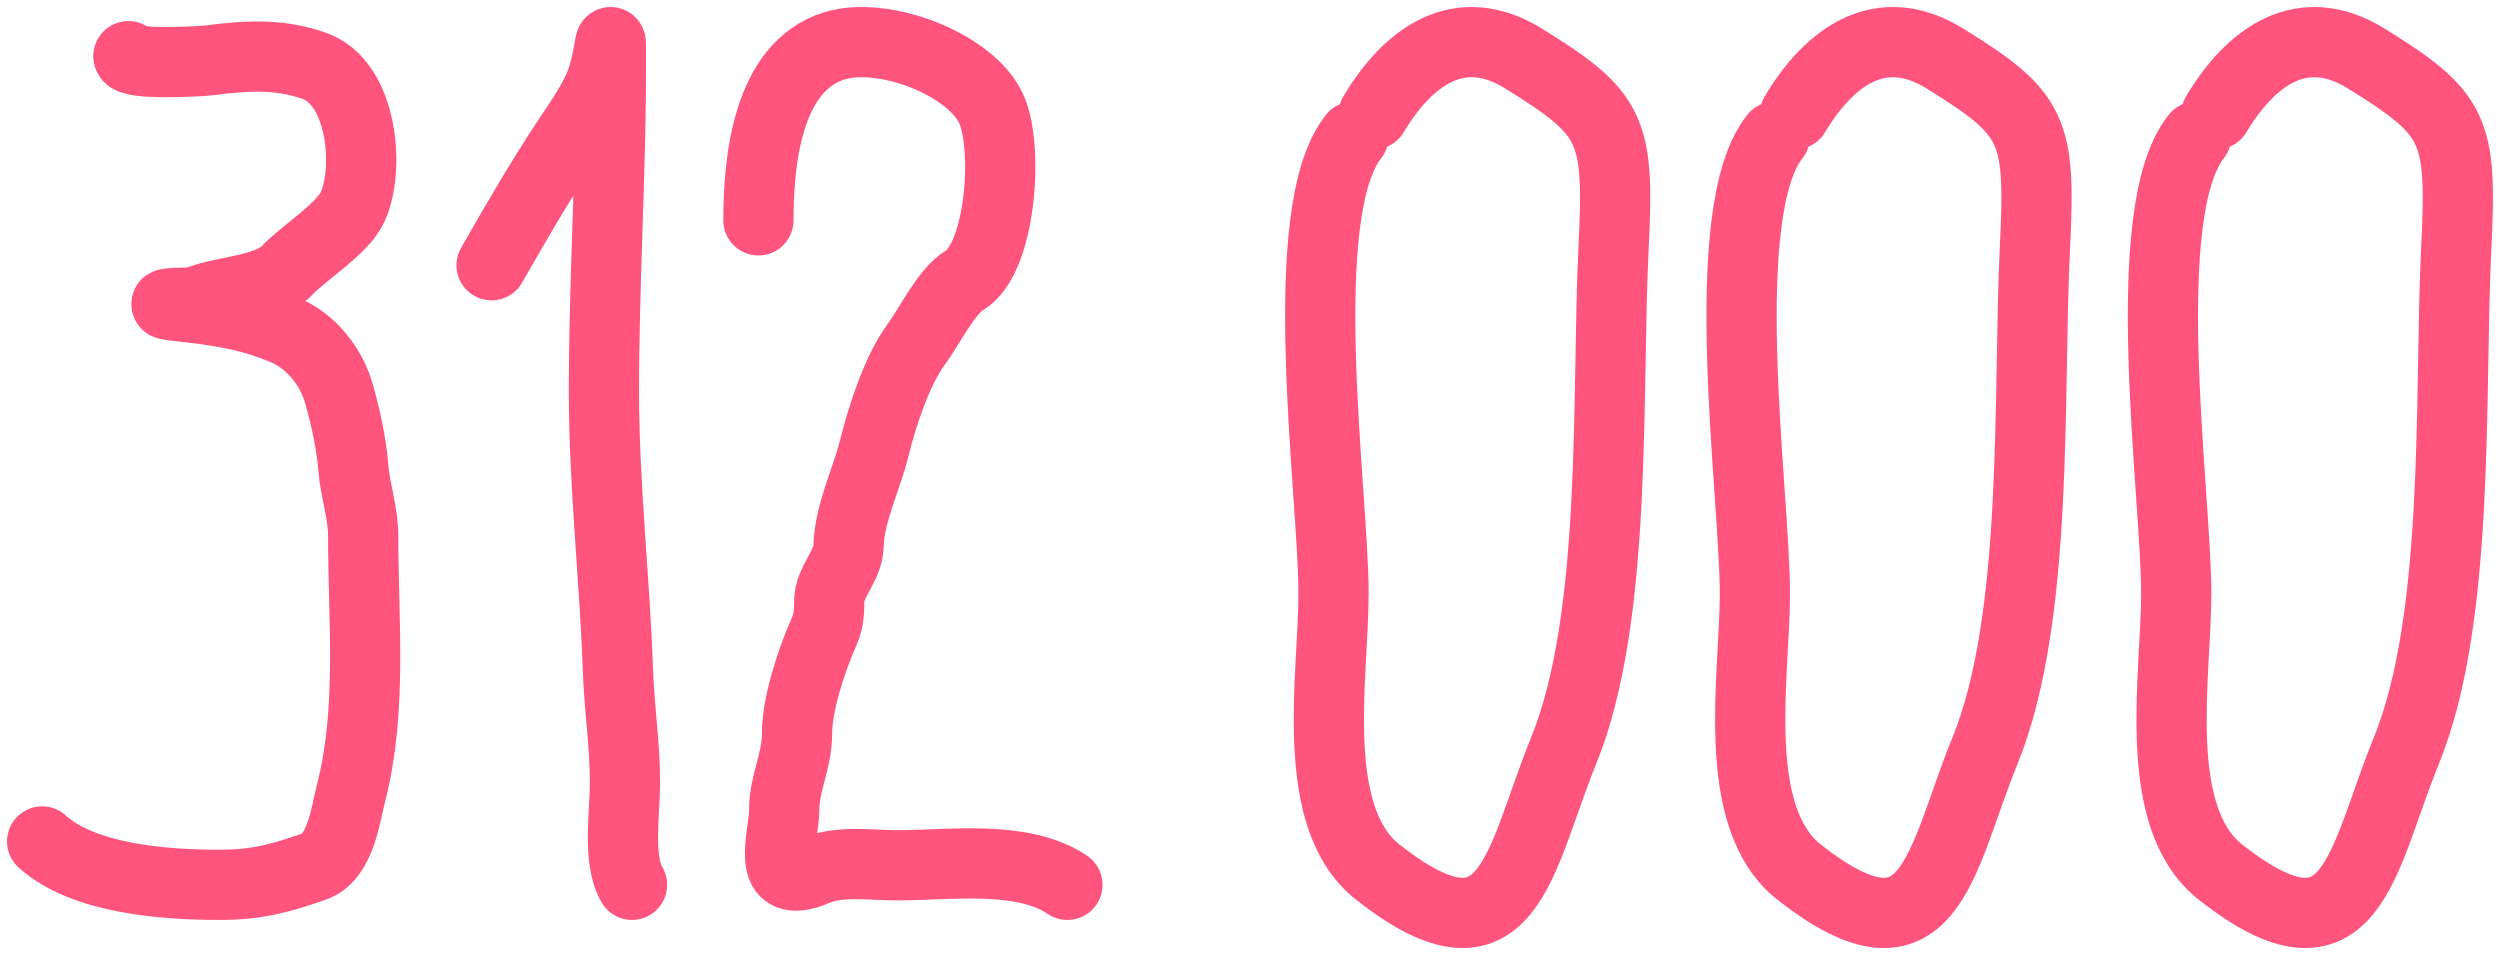
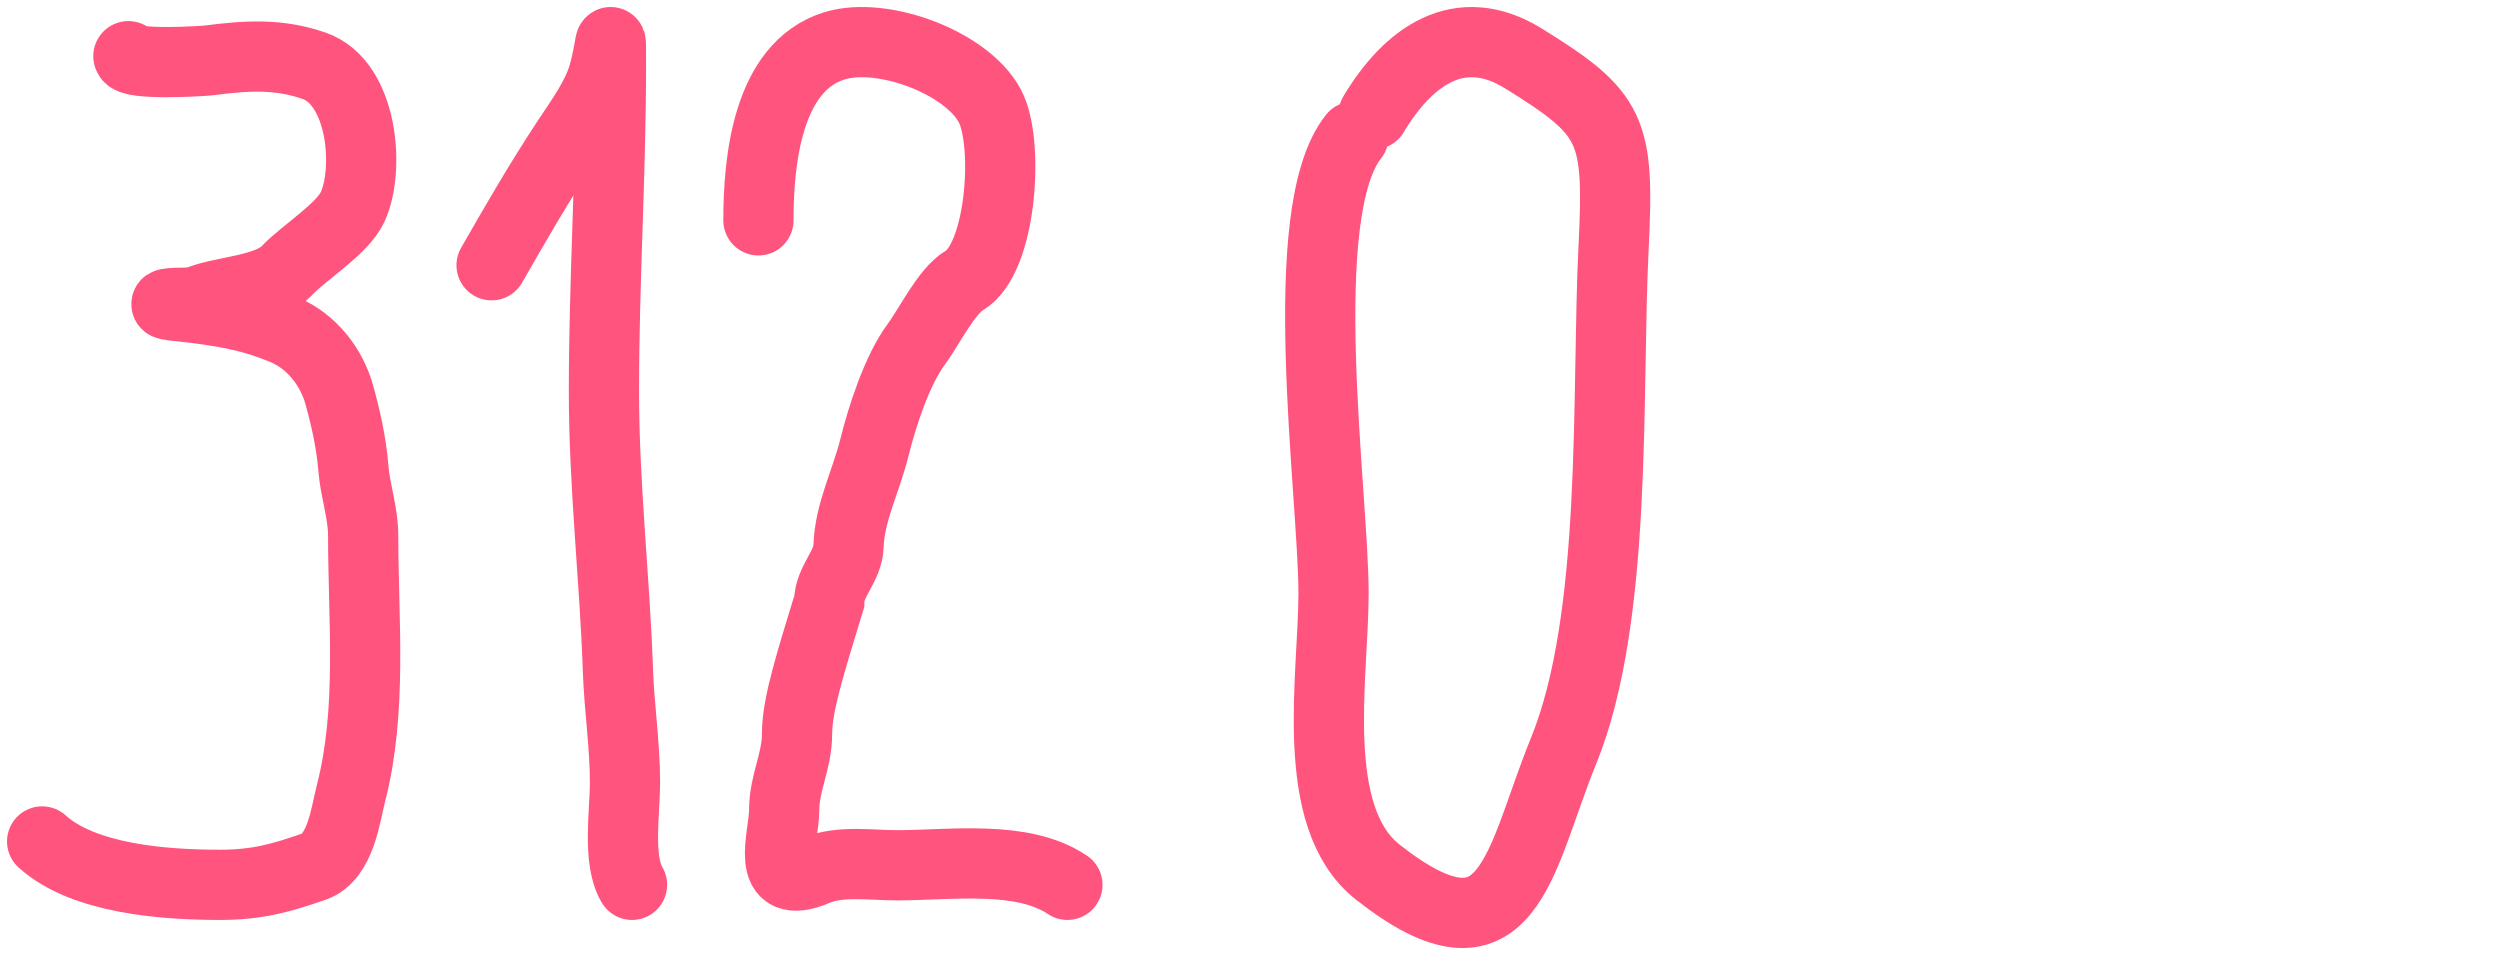
<svg xmlns="http://www.w3.org/2000/svg" width="178" height="68" viewBox="0 0 178 68" fill="none">
  <path d="M9.141 4C9.232 4.655 14.327 4.371 14.941 4.292C17.585 3.95 19.858 3.811 22.372 4.686C25.84 5.894 26.346 12.079 25.101 14.743C24.359 16.331 21.674 17.948 20.419 19.273C19.127 20.639 15.958 20.719 14.259 21.367C13.452 21.675 12.75 21.472 11.909 21.625C11.47 21.704 13.608 21.893 13.918 21.933C16.292 22.241 18.057 22.57 20.23 23.478C22.221 24.31 23.612 26.161 24.153 28.094C24.621 29.762 25.023 31.595 25.158 33.311C25.288 34.958 25.859 36.502 25.859 38.151C25.859 44.211 26.517 50.56 24.987 56.496C24.606 57.976 24.26 61.038 22.372 61.696C19.997 62.523 18.313 63 15.662 63C11.66 63 5.942 62.575 3 59.911" stroke="#FF547D" stroke-width="5" stroke-linecap="round" />
  <path d="M96.372 9.724C92.058 15.134 94.948 35.106 94.948 42.266C94.948 48.126 93.1 58.177 98.112 62.109C107.512 69.481 108.114 61.342 111.326 53.466C115.219 43.92 114.372 27.984 114.886 17.661C115.308 9.189 114.841 8.109 108.477 4.168C103.916 1.344 100.257 4.022 97.796 8.137" stroke="#FF547D" stroke-width="5" stroke-linecap="round" />
-   <path d="M126.372 9.724C122.058 15.134 124.948 35.106 124.948 42.266C124.948 48.126 123.1 58.177 128.112 62.109C137.512 69.481 138.114 61.342 141.326 53.466C145.219 43.92 144.372 27.984 144.886 17.661C145.308 9.189 144.841 8.109 138.477 4.168C133.916 1.344 130.257 4.022 127.796 8.137" stroke="#FF547D" stroke-width="5" stroke-linecap="round" />
-   <path d="M156.372 9.724C152.058 15.134 154.948 35.106 154.948 42.266C154.948 48.126 153.1 58.177 158.112 62.109C167.512 69.481 168.114 61.342 171.326 53.466C175.219 43.92 174.372 27.984 174.886 17.661C175.308 9.189 174.841 8.109 168.477 4.168C163.916 1.344 160.257 4.022 157.796 8.137" stroke="#FF547D" stroke-width="5" stroke-linecap="round" />
  <path d="M35 18.886C36.788 15.767 38.395 12.981 40.389 9.952C41.322 8.535 42.534 6.898 43 5.206C43.529 3.286 43.5 1.659 43.5 4.647C43.5 12.436 43 20.064 43 27.852C43 34.59 43.77 41.113 44 47.799C44.089 50.383 44.5 53.042 44.5 55.741C44.5 57.835 43.944 61.231 45 63" stroke="#FF547D" stroke-width="5" stroke-linecap="round" />
-   <path d="M54 15.689C54 11.528 54.604 4.761 59.398 3.268C62.917 2.172 69.189 4.585 70.602 7.803C71.816 10.569 71.267 18.418 68.667 19.966C67.374 20.735 66.167 23.262 65.229 24.527C63.861 26.373 62.794 29.695 62.25 31.897C61.684 34.187 60.486 36.506 60.417 38.88C60.374 40.337 59.042 41.411 59.042 42.823C59.042 43.864 58.959 44.338 58.583 45.194C57.744 47.104 56.75 50.142 56.75 52.229C56.75 54.244 55.833 55.709 55.833 57.692C55.833 59.568 54.32 63.591 58.125 61.969C59.802 61.255 62.02 61.608 63.854 61.608C67.7 61.608 72.801 60.842 76 63" stroke="#FF547D" stroke-width="5" stroke-linecap="round" />
+   <path d="M54 15.689C54 11.528 54.604 4.761 59.398 3.268C62.917 2.172 69.189 4.585 70.602 7.803C71.816 10.569 71.267 18.418 68.667 19.966C67.374 20.735 66.167 23.262 65.229 24.527C63.861 26.373 62.794 29.695 62.25 31.897C61.684 34.187 60.486 36.506 60.417 38.88C60.374 40.337 59.042 41.411 59.042 42.823C57.744 47.104 56.75 50.142 56.75 52.229C56.75 54.244 55.833 55.709 55.833 57.692C55.833 59.568 54.32 63.591 58.125 61.969C59.802 61.255 62.02 61.608 63.854 61.608C67.7 61.608 72.801 60.842 76 63" stroke="#FF547D" stroke-width="5" stroke-linecap="round" />
</svg>